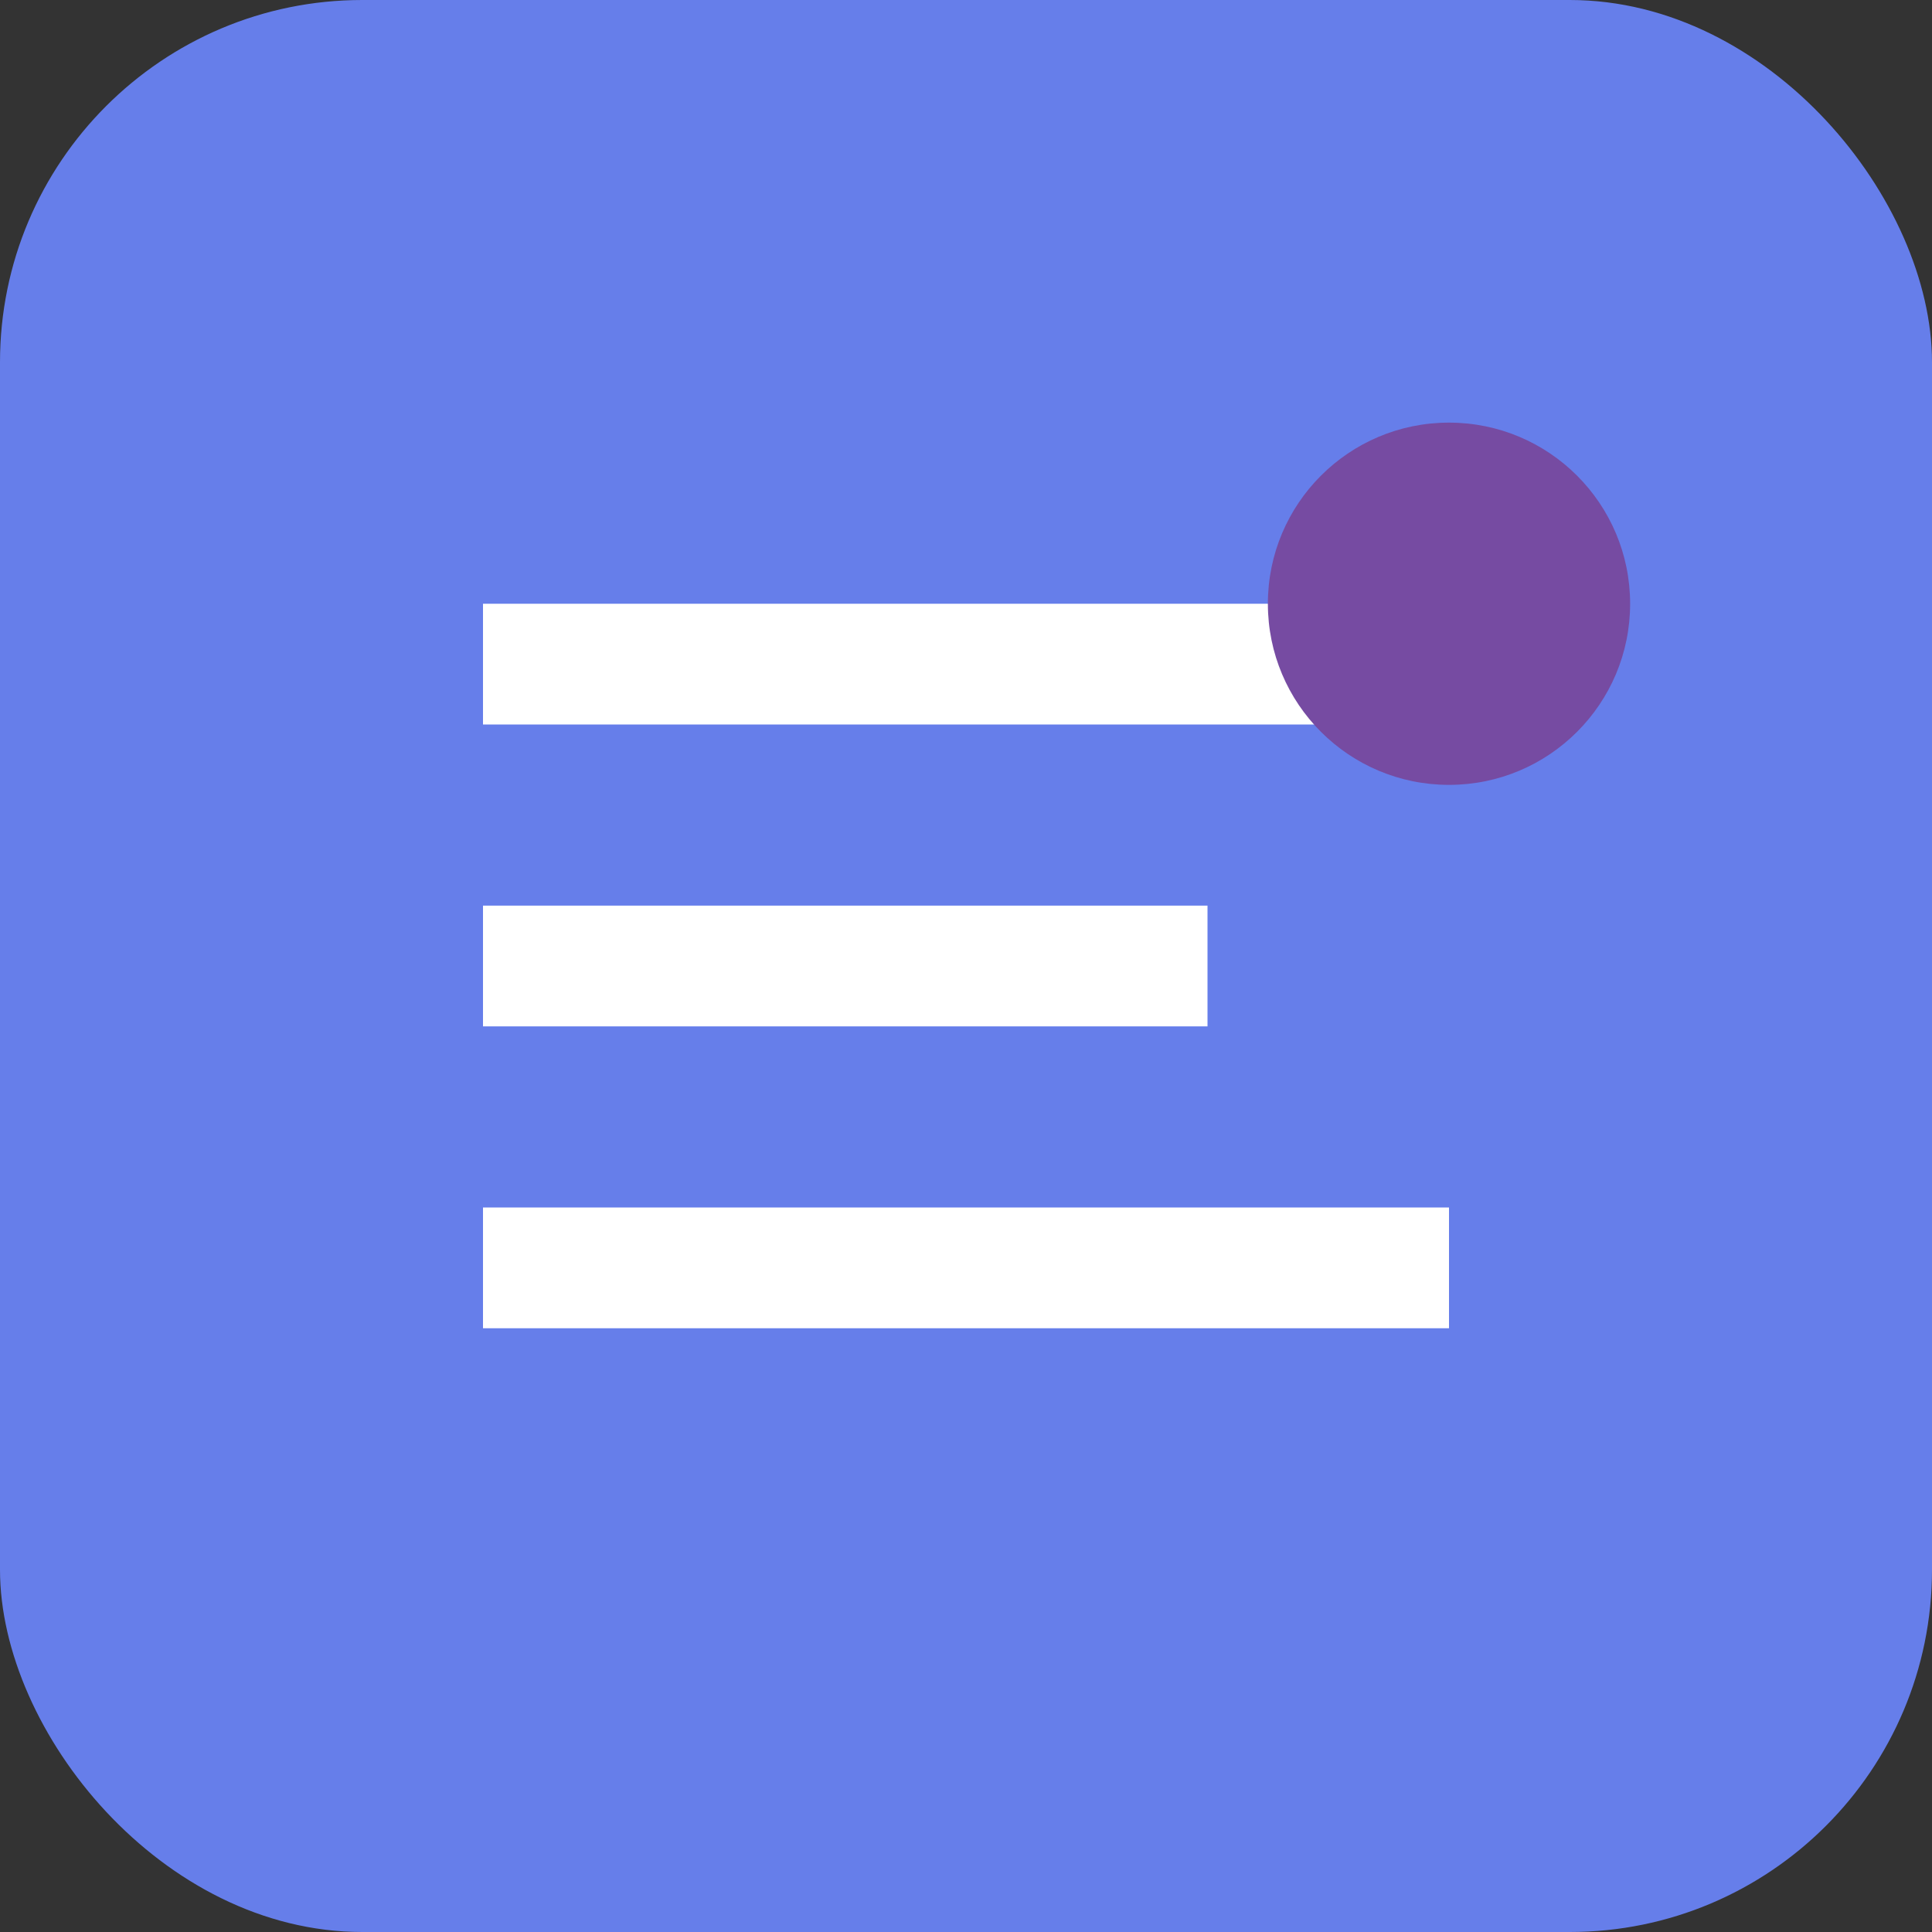
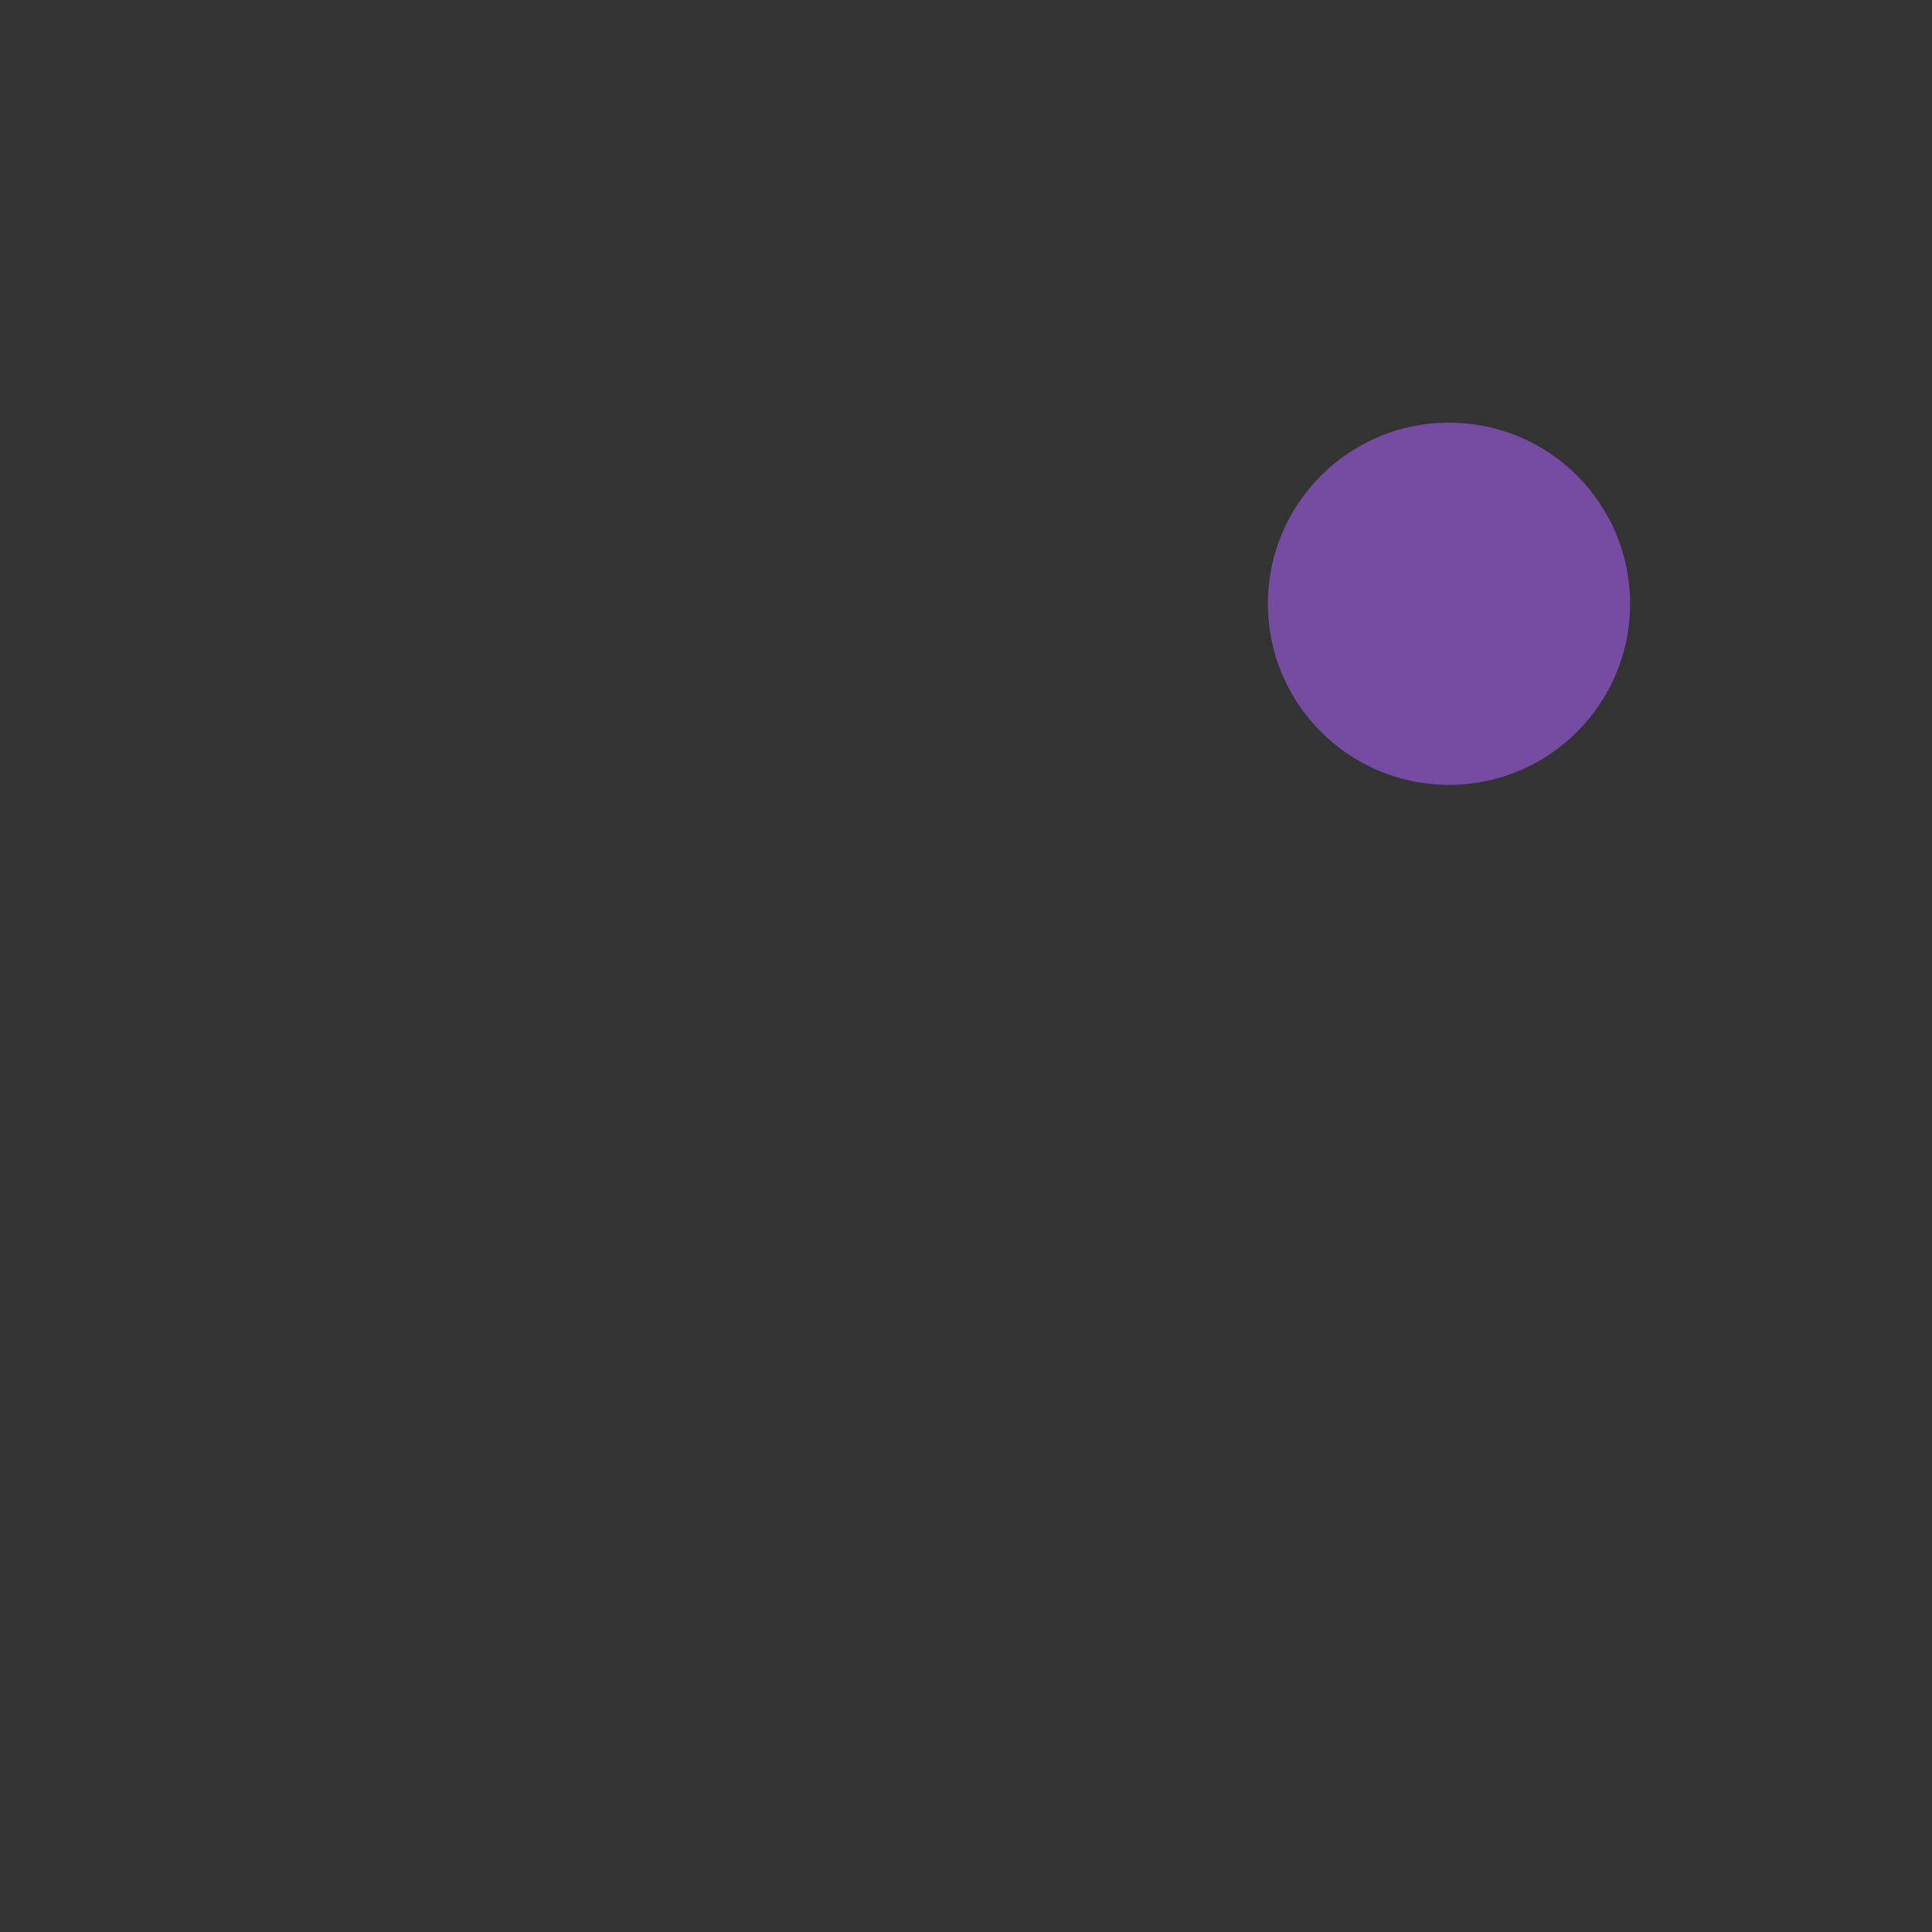
<svg xmlns="http://www.w3.org/2000/svg" viewBox="0 0 32 32">
  <rect x="0" y="0" width="32" height="32" fill="#333333" stroke="none" />
-   <rect width="32" height="32" rx="6" fill="#667eea" />
-   <path d="M8 10h16v2H8zM8 15h12v2H8zM8 20h16v2H8z" fill="white" />
  <circle cx="24" cy="10" r="3" fill="#764ba2" />
</svg>